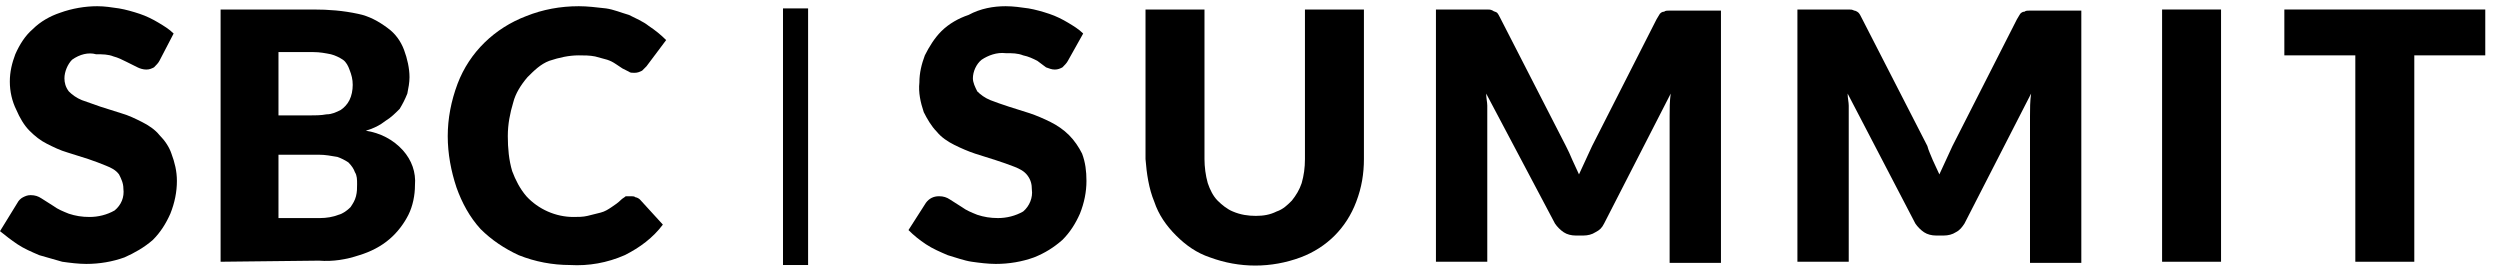
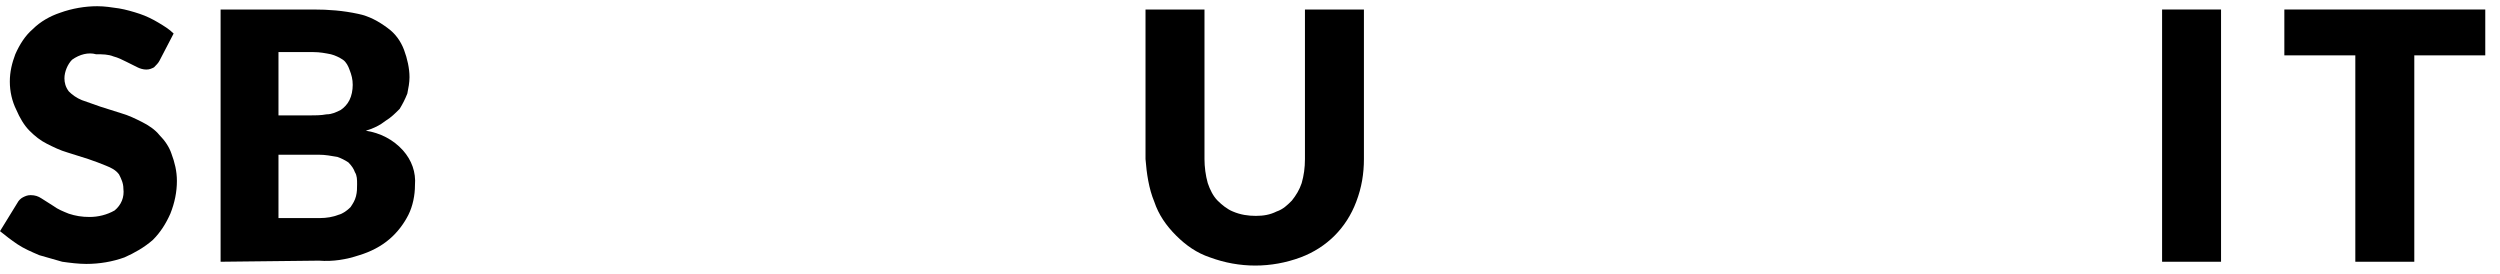
<svg xmlns="http://www.w3.org/2000/svg" width="146" height="16" viewBox="0 0 146 16" fill="none">
-   <path d="M45.727 0.491H47.193V15.477H45.727V0.491Z" fill="black" />
-   <path d="M62.365 3.552C62.301 3.679 62.174 3.807 62.046 3.934C61.919 3.998 61.791 4.062 61.6 4.062C61.409 4.062 61.281 3.998 61.09 3.934L60.58 3.552C60.325 3.424 60.069 3.297 59.751 3.233C59.432 3.105 59.113 3.105 58.73 3.105C58.22 3.042 57.71 3.233 57.327 3.488C57.008 3.743 56.817 4.19 56.817 4.572C56.817 4.827 56.945 5.082 57.072 5.337C57.264 5.529 57.519 5.72 57.837 5.848C58.156 5.975 58.539 6.103 58.922 6.23C59.304 6.358 59.751 6.485 60.133 6.613C60.516 6.74 60.962 6.932 61.345 7.123C61.728 7.314 62.11 7.569 62.429 7.888C62.748 8.207 63.003 8.59 63.194 8.972C63.386 9.483 63.449 9.993 63.449 10.567C63.449 11.204 63.322 11.842 63.067 12.48C62.812 13.054 62.493 13.564 62.046 14.01C61.536 14.457 61.026 14.776 60.388 15.031C59.687 15.286 58.922 15.413 58.156 15.413C57.71 15.413 57.2 15.35 56.753 15.286C56.307 15.222 55.797 15.031 55.35 14.903C54.904 14.712 54.458 14.521 54.075 14.265C53.692 14.01 53.373 13.755 53.055 13.436L54.075 11.842C54.266 11.587 54.521 11.46 54.84 11.46C55.095 11.46 55.287 11.523 55.478 11.651L56.179 12.097C56.435 12.289 56.753 12.416 57.072 12.544C57.455 12.671 57.837 12.735 58.284 12.735C58.794 12.735 59.304 12.607 59.751 12.352C60.133 12.033 60.325 11.523 60.261 11.077C60.261 10.758 60.197 10.503 60.006 10.248C59.814 9.993 59.559 9.865 59.24 9.738C58.922 9.61 58.539 9.483 58.156 9.355C57.774 9.227 57.327 9.1 56.945 8.972C56.562 8.845 56.116 8.654 55.733 8.462C55.35 8.271 54.968 8.016 54.713 7.697C54.394 7.378 54.139 6.932 53.947 6.549C53.756 5.975 53.629 5.401 53.692 4.827C53.692 4.253 53.82 3.743 54.011 3.233C54.266 2.723 54.585 2.213 54.968 1.83C55.414 1.384 55.988 1.065 56.562 0.873C57.264 0.491 58.029 0.363 58.73 0.363C59.177 0.363 59.623 0.427 60.069 0.491C60.452 0.555 60.898 0.682 61.281 0.81C61.664 0.937 62.046 1.129 62.365 1.32C62.684 1.511 63.003 1.702 63.258 1.958L62.365 3.552Z" fill="black" />
  <path d="M73.339 12.607C73.786 12.607 74.168 12.544 74.551 12.352C74.934 12.225 75.189 11.97 75.444 11.715C75.699 11.396 75.89 11.077 76.018 10.694C76.145 10.248 76.209 9.802 76.209 9.291V0.555H79.653V9.291C79.653 10.12 79.525 10.949 79.206 11.778C78.632 13.309 77.484 14.457 75.954 15.031C74.232 15.668 72.383 15.668 70.661 15.031C69.896 14.776 69.258 14.329 68.684 13.755C68.11 13.181 67.664 12.544 67.409 11.778C67.09 11.013 66.962 10.12 66.898 9.291V0.555H70.342V9.291C70.342 9.738 70.406 10.248 70.533 10.694C70.661 11.077 70.852 11.46 71.107 11.715C71.362 11.97 71.681 12.225 72 12.352C72.447 12.544 72.893 12.607 73.339 12.607Z" fill="black" />
-   <path d="M91.831 9.355L92.213 10.184C92.341 9.929 92.469 9.61 92.596 9.355C92.724 9.1 92.851 8.781 92.979 8.526L96.741 1.129C96.805 1.001 96.869 0.937 96.933 0.81C96.996 0.746 97.06 0.682 97.188 0.682C97.251 0.618 97.379 0.618 97.506 0.618H100.504V15.35H97.506V6.804C97.506 6.358 97.506 5.911 97.57 5.465L93.68 13.054C93.553 13.309 93.425 13.437 93.17 13.564C92.979 13.692 92.724 13.755 92.469 13.755H92.022C91.767 13.755 91.512 13.692 91.321 13.564C91.129 13.437 90.938 13.245 90.81 13.054L86.793 5.465C86.793 5.72 86.857 5.975 86.857 6.167C86.857 6.358 86.857 6.613 86.857 6.804V15.286H83.859V0.555H86.857C86.984 0.555 87.048 0.555 87.175 0.618C87.239 0.682 87.367 0.682 87.431 0.746C87.494 0.81 87.558 0.937 87.622 1.065L91.448 8.526C91.576 8.781 91.703 9.036 91.831 9.355Z" fill="black" />
-   <path d="M112.876 9.355C113.004 9.61 113.131 9.929 113.259 10.184C113.387 9.929 113.514 9.61 113.642 9.355C113.769 9.1 113.897 8.781 114.024 8.526L117.787 1.129C117.851 1.001 117.914 0.937 117.978 0.81C118.042 0.746 118.106 0.682 118.233 0.682C118.297 0.618 118.424 0.618 118.552 0.618H121.549V15.35H118.552V6.804C118.552 6.358 118.552 5.911 118.616 5.465L114.726 13.054C114.598 13.245 114.471 13.437 114.216 13.564C114.024 13.692 113.769 13.755 113.514 13.755H113.068C112.813 13.755 112.558 13.692 112.366 13.564C112.175 13.437 111.984 13.245 111.856 13.054L107.902 5.465C107.902 5.72 107.966 5.975 107.966 6.167C107.966 6.358 107.966 6.613 107.966 6.804V15.286H104.969V0.555H107.966C108.094 0.555 108.157 0.555 108.285 0.618C108.349 0.618 108.476 0.682 108.54 0.746C108.604 0.81 108.667 0.937 108.731 1.065L112.558 8.526C112.621 8.781 112.749 9.036 112.876 9.355Z" fill="black" />
  <path d="M129.709 15.286H126.266V0.555H129.709V15.286Z" fill="black" />
  <path d="M145.14 0.555V3.233H140.995V15.286H137.551V3.233H133.406V0.555H145.14Z" fill="black" />
  <path d="M9.311 3.552C9.247 3.679 9.119 3.807 8.992 3.934C8.864 3.998 8.737 4.062 8.545 4.062C8.354 4.062 8.163 3.998 8.035 3.934L7.397 3.616C7.142 3.488 6.887 3.361 6.632 3.297C6.313 3.169 5.994 3.169 5.612 3.169C5.165 3.042 4.655 3.169 4.209 3.488C3.954 3.743 3.763 4.19 3.763 4.572C3.763 4.827 3.826 5.082 4.018 5.337C4.209 5.529 4.464 5.72 4.783 5.848C5.165 5.975 5.484 6.103 5.867 6.23C6.25 6.358 6.696 6.485 7.079 6.613C7.525 6.74 7.908 6.932 8.29 7.123C8.673 7.314 9.056 7.569 9.311 7.888C9.629 8.207 9.885 8.59 10.012 8.972C10.203 9.483 10.331 9.993 10.331 10.567C10.331 11.204 10.203 11.842 9.948 12.48C9.693 13.054 9.374 13.564 8.928 14.01C8.418 14.457 7.844 14.776 7.27 15.031C6.568 15.286 5.803 15.413 5.038 15.413C4.592 15.413 4.081 15.35 3.635 15.286C3.189 15.158 2.742 15.031 2.296 14.903C1.849 14.712 1.403 14.521 1.02 14.265C0.638 14.01 0.319 13.755 0 13.5L1.02 11.842C1.084 11.714 1.212 11.587 1.339 11.523C1.467 11.46 1.594 11.396 1.786 11.396C2.041 11.396 2.232 11.46 2.423 11.587L3.125 12.033C3.38 12.225 3.699 12.352 4.018 12.48C4.4 12.607 4.783 12.671 5.229 12.671C5.739 12.671 6.25 12.544 6.696 12.289C7.079 11.97 7.27 11.523 7.206 11.013C7.206 10.694 7.079 10.439 6.951 10.184C6.76 9.929 6.505 9.801 6.186 9.674C5.867 9.546 5.548 9.419 5.165 9.291C4.783 9.164 4.336 9.036 3.954 8.909C3.507 8.781 3.125 8.59 2.742 8.398C2.36 8.207 2.041 7.952 1.722 7.633C1.403 7.314 1.148 6.868 0.957 6.422C0.701 5.911 0.574 5.337 0.574 4.763C0.574 4.19 0.701 3.679 0.893 3.169C1.148 2.595 1.467 2.085 1.913 1.702C2.36 1.256 2.933 0.937 3.507 0.746C4.209 0.491 4.974 0.363 5.676 0.363C6.122 0.363 6.505 0.427 6.951 0.491C7.334 0.555 7.78 0.682 8.163 0.81C8.545 0.937 8.928 1.129 9.247 1.32C9.566 1.511 9.885 1.702 10.14 1.958L9.311 3.552Z" fill="black" />
  <path d="M12.883 15.286V0.555H18.303C19.196 0.555 20.025 0.618 20.918 0.81C21.556 0.937 22.13 1.256 22.64 1.639C23.086 1.958 23.405 2.404 23.596 2.914C23.788 3.424 23.915 3.998 23.915 4.508C23.915 4.827 23.852 5.146 23.788 5.465C23.66 5.784 23.533 6.039 23.341 6.358C23.086 6.613 22.831 6.868 22.512 7.059C22.193 7.314 21.811 7.506 21.364 7.633C22.193 7.761 22.959 8.143 23.533 8.781C24.043 9.355 24.298 10.057 24.234 10.822C24.234 11.396 24.107 12.034 23.852 12.544C23.596 13.054 23.214 13.564 22.767 13.947C22.257 14.393 21.619 14.712 20.982 14.903C20.216 15.158 19.451 15.286 18.622 15.222L12.883 15.286ZM16.263 6.74H18.048C18.367 6.74 18.75 6.74 19.069 6.677C19.387 6.677 19.643 6.549 19.898 6.422C20.089 6.294 20.28 6.103 20.408 5.848C20.535 5.593 20.599 5.274 20.599 4.955C20.599 4.636 20.535 4.381 20.408 4.062C20.344 3.871 20.216 3.616 20.025 3.488C19.834 3.361 19.579 3.233 19.324 3.169C19.005 3.106 18.686 3.042 18.303 3.042H16.263V6.74ZM16.263 9.036V12.735H18.686C19.069 12.735 19.451 12.671 19.77 12.544C20.025 12.48 20.28 12.289 20.472 12.097C20.599 11.906 20.727 11.715 20.79 11.46C20.854 11.204 20.854 11.013 20.854 10.758C20.854 10.503 20.854 10.248 20.727 10.057C20.663 9.865 20.535 9.674 20.344 9.483C20.153 9.355 19.898 9.228 19.706 9.164C19.324 9.1 19.005 9.036 18.622 9.036H16.263Z" fill="black" />
-   <path d="M36.862 11.46C36.926 11.46 37.053 11.46 37.117 11.523C37.181 11.523 37.308 11.587 37.372 11.651L38.711 13.117C38.137 13.883 37.372 14.457 36.479 14.903C35.459 15.35 34.375 15.541 33.291 15.477C32.27 15.477 31.25 15.286 30.294 14.903C29.465 14.521 28.699 14.01 28.062 13.373C27.424 12.671 26.977 11.842 26.659 10.949C26.34 9.993 26.148 8.972 26.148 7.952C26.148 6.932 26.34 5.911 26.722 4.891C27.424 3.042 28.891 1.639 30.74 0.937C31.697 0.555 32.717 0.363 33.801 0.363C34.311 0.363 34.821 0.427 35.395 0.491C35.842 0.555 36.288 0.746 36.734 0.873C37.117 1.065 37.563 1.256 37.882 1.511C38.265 1.766 38.584 2.021 38.903 2.34L37.755 3.871C37.691 3.934 37.563 4.062 37.5 4.126C37.372 4.19 37.245 4.253 37.053 4.253C36.926 4.253 36.798 4.253 36.734 4.19L36.352 3.998L35.969 3.743C35.778 3.616 35.65 3.552 35.459 3.488C35.204 3.424 35.013 3.361 34.758 3.297C34.439 3.233 34.12 3.233 33.801 3.233C33.227 3.233 32.653 3.361 32.079 3.552C31.569 3.743 31.186 4.126 30.804 4.508C30.421 4.955 30.102 5.465 29.975 5.975C29.783 6.613 29.656 7.251 29.656 7.952C29.656 8.654 29.72 9.355 29.911 9.993C30.102 10.503 30.357 11.013 30.74 11.46C31.441 12.225 32.462 12.671 33.482 12.671C33.737 12.671 34.056 12.671 34.311 12.607C34.566 12.544 34.821 12.48 35.076 12.416C35.331 12.352 35.523 12.225 35.714 12.097C35.905 11.97 36.097 11.842 36.288 11.651C36.352 11.587 36.479 11.523 36.543 11.46C36.671 11.46 36.734 11.46 36.862 11.46Z" fill="black" />
</svg>